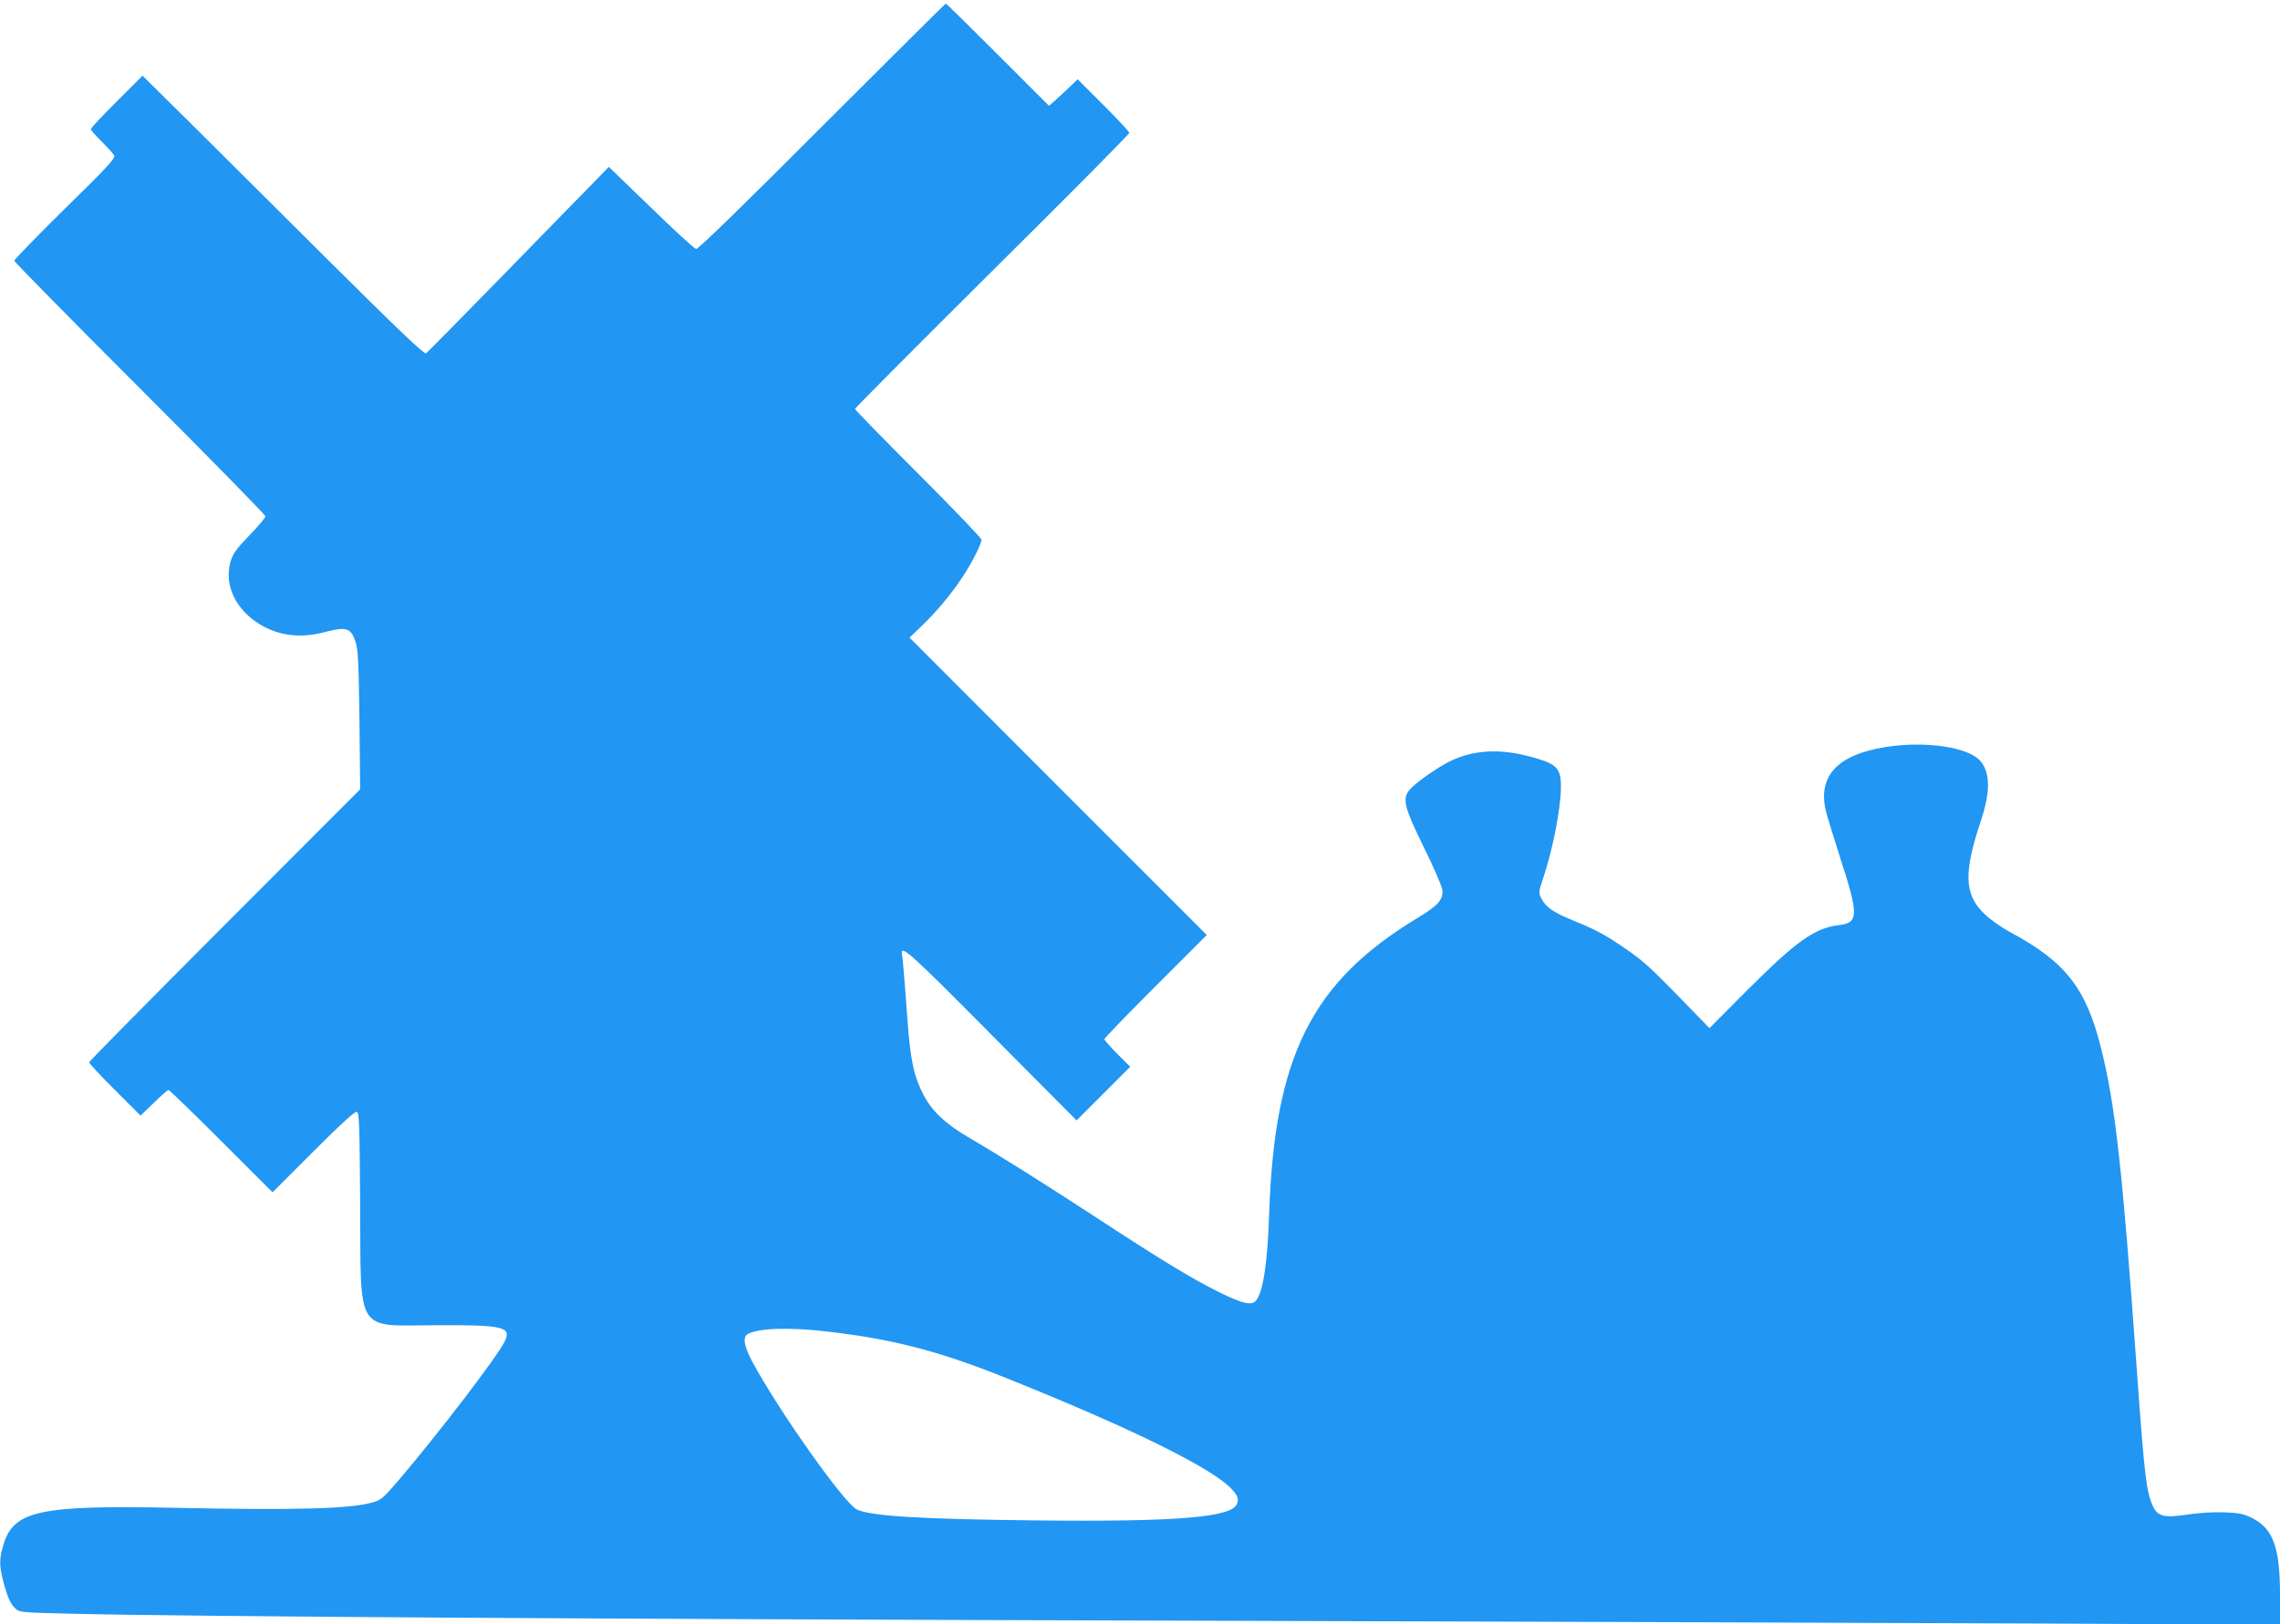
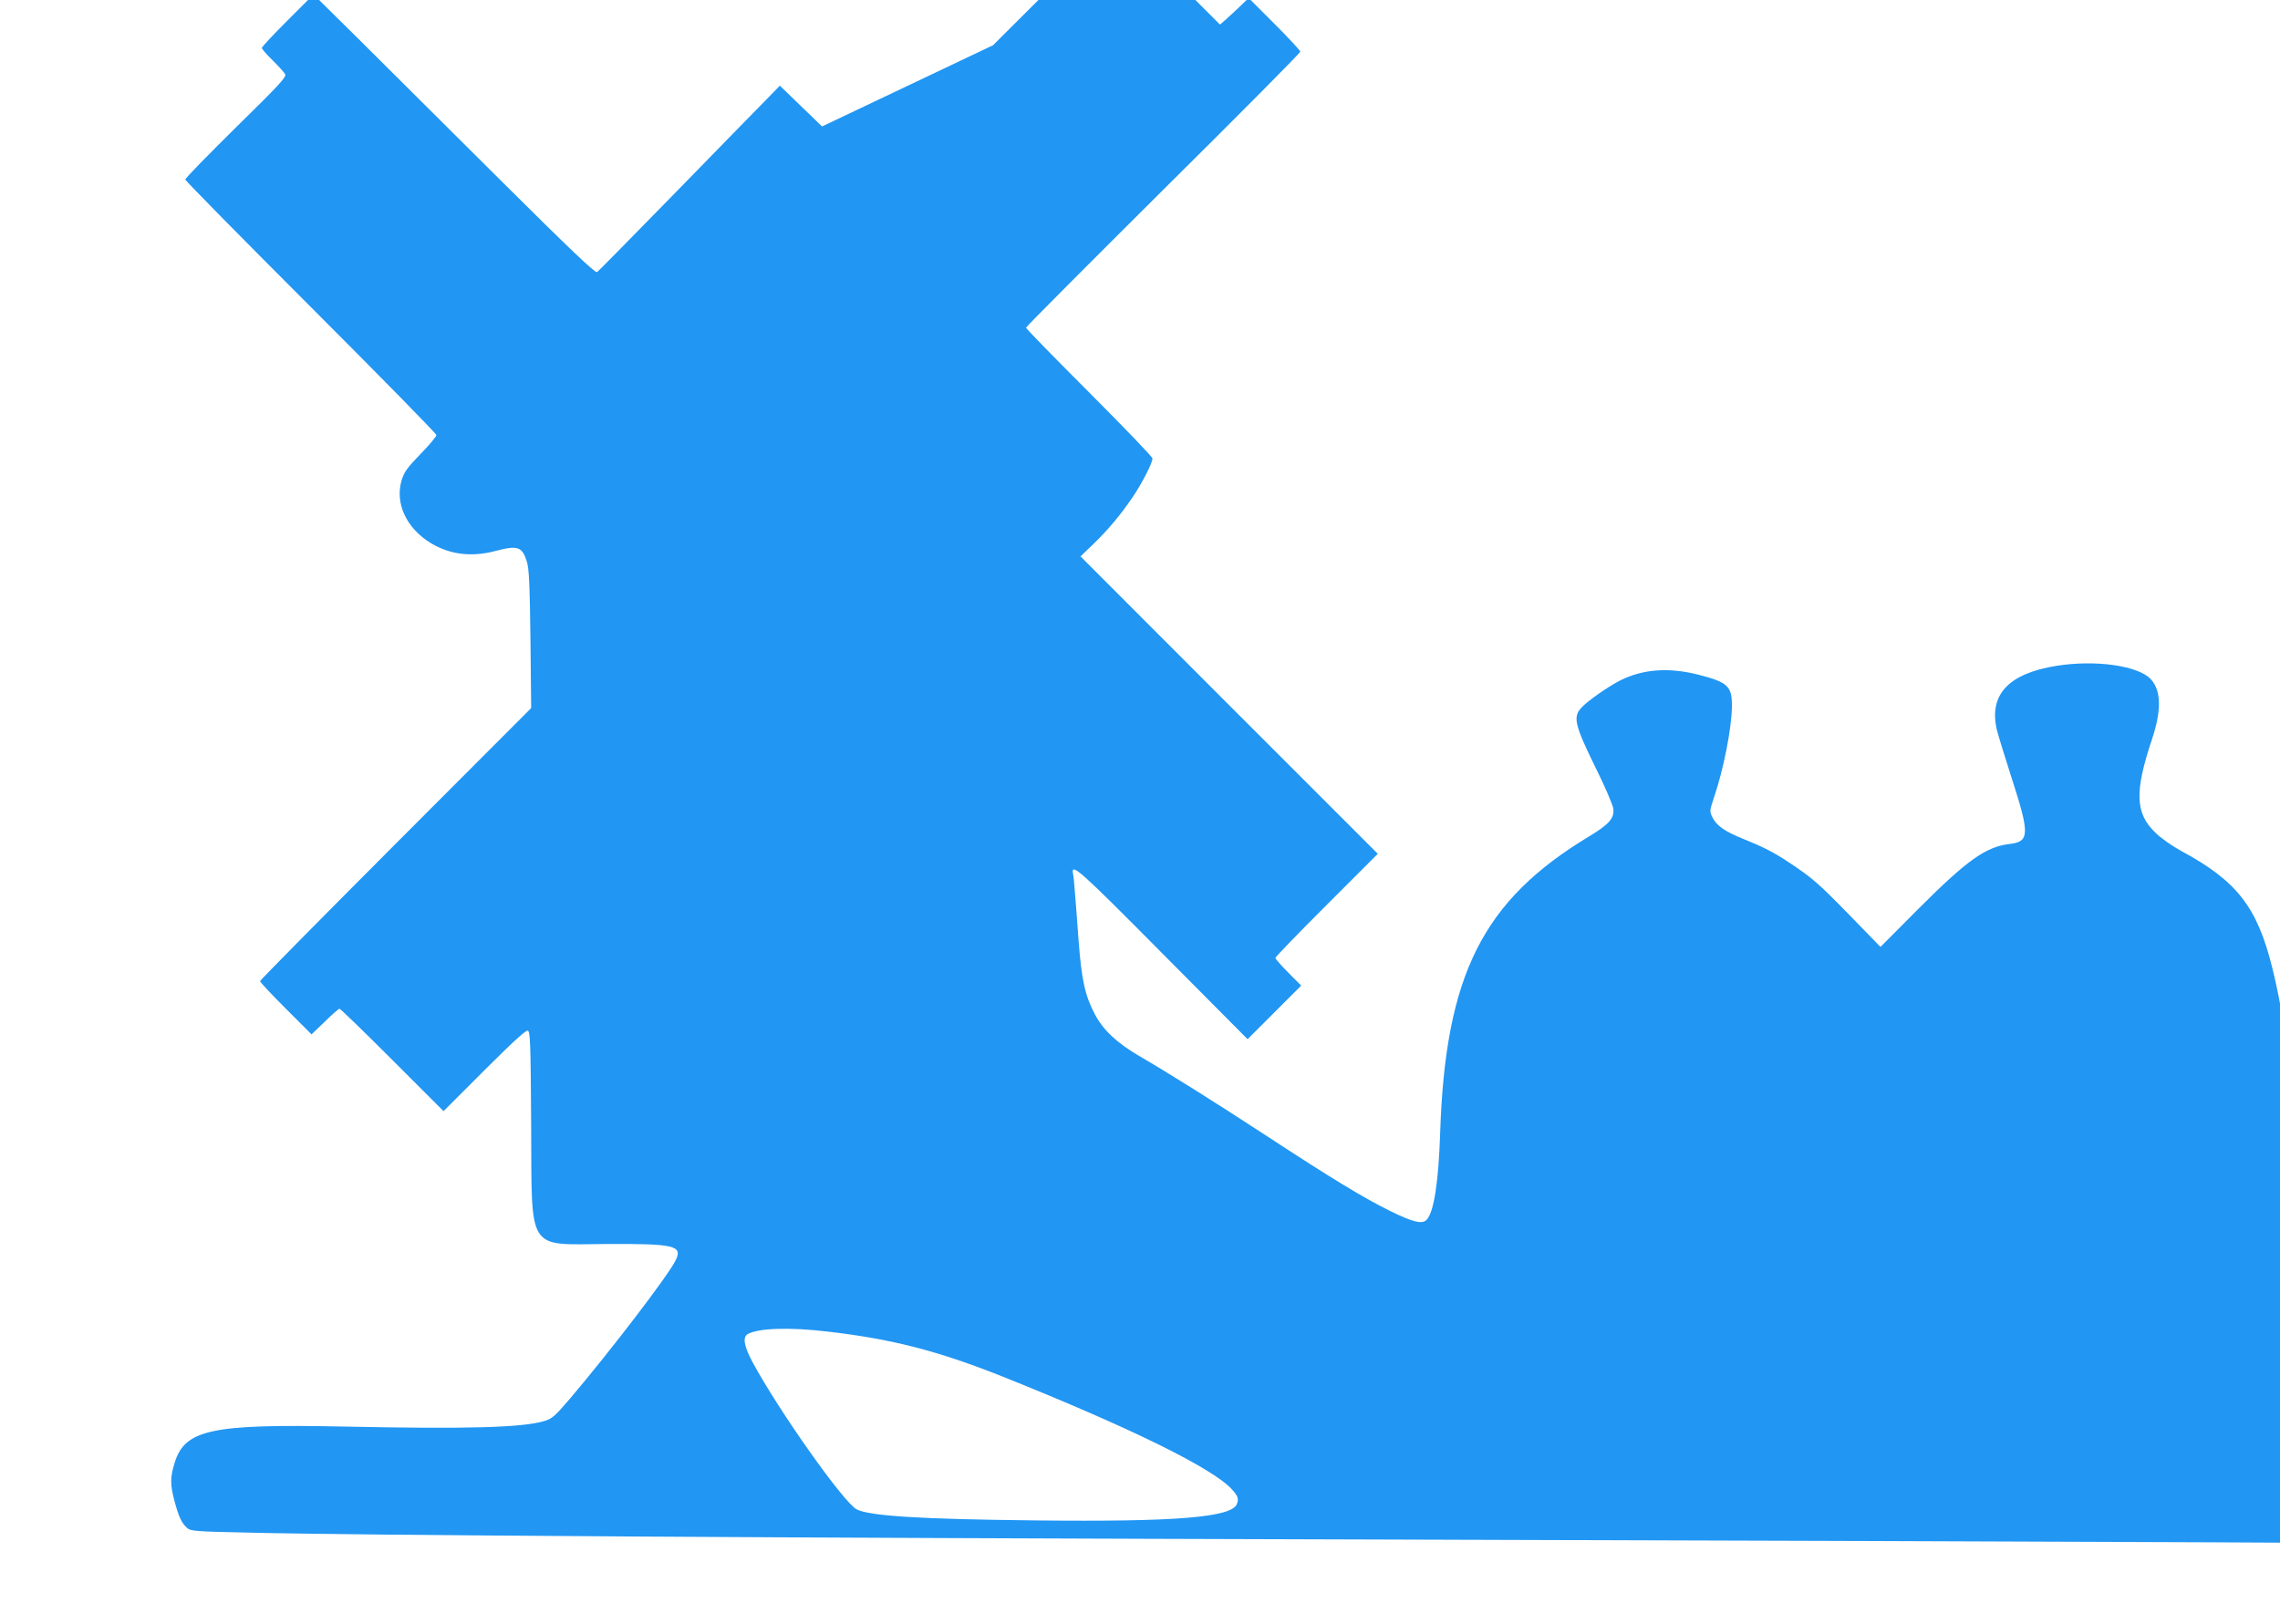
<svg xmlns="http://www.w3.org/2000/svg" version="1.0" width="1280pt" height="912pt" viewBox="0 0 1280 912" preserveAspectRatio="xMidYMid meet">
  <g transform="translate(0,912) scale(0.1,-0.1)" fill="#2196f3" stroke="none">
-     <path d="M4615 8410 c-452 -453 -696 -690 -707 -688 -10 2 -124 106 -253 232 l-237 229 -62 -64 c-35 -35 -263 -269 -507 -519 -244 -250 -450 -459 -457 -464 -11 -6 -155 131 -551 525 -295 294 -650 646 -788 784 l-253 250 -145 -145 c-80 -80 -145 -149 -145 -155 0 -6 27 -37 61 -70 33 -33 65 -68 70 -78 8 -15 -35 -62 -276 -298 -157 -155 -285 -286 -285 -293 0 -6 317 -328 705 -716 388 -388 705 -711 705 -719 0 -8 -40 -56 -89 -106 -77 -80 -92 -101 -107 -150 -37 -130 29 -269 167 -352 106 -63 226 -78 359 -43 126 33 151 25 177 -57 13 -39 17 -122 21 -437 l4 -388 -761 -762 c-418 -419 -761 -766 -761 -771 0 -6 65 -75 145 -155 l144 -144 75 72 c40 40 78 72 82 72 5 0 138 -129 296 -287 l288 -288 229 229 c159 159 234 227 244 223 14 -5 16 -69 19 -529 4 -722 -28 -672 423 -669 383 2 429 -9 388 -92 -41 -84 -366 -509 -592 -775 -86 -100 -101 -114 -145 -127 -123 -37 -431 -46 -1131 -31 -740 15 -888 -17 -945 -205 -25 -81 -25 -121 0 -215 24 -88 39 -121 70 -149 20 -18 43 -20 318 -26 631 -16 2947 -30 6257 -39 1898 -5 4054 -13 4793 -16 l1342 -7 0 167 c0 266 -38 371 -154 431 -50 25 -72 30 -155 33 -59 3 -141 -2 -209 -12 -132 -20 -168 -11 -195 46 -37 79 -48 165 -92 783 -80 1113 -120 1475 -200 1791 -84 336 -199 483 -510 650 -51 28 -114 72 -146 104 -112 108 -116 229 -18 522 54 163 53 272 -5 337 -69 77 -311 112 -533 76 -267 -43 -378 -162 -333 -357 7 -29 44 -150 82 -268 104 -321 103 -362 -11 -375 -133 -16 -238 -91 -510 -363 l-214 -215 -171 176 c-178 182 -211 211 -336 294 -89 60 -146 89 -264 137 -103 41 -151 75 -173 122 -16 32 -15 37 10 112 53 157 97 379 100 504 2 119 -21 141 -190 184 -166 42 -310 31 -438 -33 -72 -37 -191 -121 -221 -157 -43 -50 -32 -96 80 -325 54 -108 100 -215 103 -237 7 -54 -23 -88 -135 -156 -598 -360 -808 -777 -837 -1668 -9 -273 -35 -439 -74 -483 -24 -29 -76 -17 -204 46 -147 72 -333 185 -684 415 -303 198 -561 360 -728 457 -125 73 -202 146 -248 233 -56 106 -75 194 -92 417 -8 110 -17 234 -21 275 -3 41 -7 85 -10 98 -13 66 38 20 502 -448 l478 -481 150 150 151 151 -73 73 c-39 40 -72 77 -72 82 0 6 129 139 287 297 l288 288 -835 835 -834 835 70 67 c84 81 157 168 225 269 53 79 109 189 109 214 0 8 -160 175 -355 370 -195 195 -355 359 -355 364 0 5 347 353 770 774 424 420 770 769 770 776 0 6 -65 76 -145 156 l-145 145 -52 -50 c-29 -28 -66 -61 -81 -75 l-28 -24 -287 287 c-158 158 -289 287 -292 287 -3 0 -316 -311 -695 -690z m25 -6766 c367 -42 626 -109 990 -254 715 -286 1185 -517 1288 -635 32 -36 37 -50 26 -80 -29 -75 -340 -101 -1134 -92 -652 7 -928 25 -1001 62 -73 39 -437 553 -586 830 -47 89 -55 138 -24 155 62 33 234 38 441 14z" />
+     <path d="M4615 8410 l-237 229 -62 -64 c-35 -35 -263 -269 -507 -519 -244 -250 -450 -459 -457 -464 -11 -6 -155 131 -551 525 -295 294 -650 646 -788 784 l-253 250 -145 -145 c-80 -80 -145 -149 -145 -155 0 -6 27 -37 61 -70 33 -33 65 -68 70 -78 8 -15 -35 -62 -276 -298 -157 -155 -285 -286 -285 -293 0 -6 317 -328 705 -716 388 -388 705 -711 705 -719 0 -8 -40 -56 -89 -106 -77 -80 -92 -101 -107 -150 -37 -130 29 -269 167 -352 106 -63 226 -78 359 -43 126 33 151 25 177 -57 13 -39 17 -122 21 -437 l4 -388 -761 -762 c-418 -419 -761 -766 -761 -771 0 -6 65 -75 145 -155 l144 -144 75 72 c40 40 78 72 82 72 5 0 138 -129 296 -287 l288 -288 229 229 c159 159 234 227 244 223 14 -5 16 -69 19 -529 4 -722 -28 -672 423 -669 383 2 429 -9 388 -92 -41 -84 -366 -509 -592 -775 -86 -100 -101 -114 -145 -127 -123 -37 -431 -46 -1131 -31 -740 15 -888 -17 -945 -205 -25 -81 -25 -121 0 -215 24 -88 39 -121 70 -149 20 -18 43 -20 318 -26 631 -16 2947 -30 6257 -39 1898 -5 4054 -13 4793 -16 l1342 -7 0 167 c0 266 -38 371 -154 431 -50 25 -72 30 -155 33 -59 3 -141 -2 -209 -12 -132 -20 -168 -11 -195 46 -37 79 -48 165 -92 783 -80 1113 -120 1475 -200 1791 -84 336 -199 483 -510 650 -51 28 -114 72 -146 104 -112 108 -116 229 -18 522 54 163 53 272 -5 337 -69 77 -311 112 -533 76 -267 -43 -378 -162 -333 -357 7 -29 44 -150 82 -268 104 -321 103 -362 -11 -375 -133 -16 -238 -91 -510 -363 l-214 -215 -171 176 c-178 182 -211 211 -336 294 -89 60 -146 89 -264 137 -103 41 -151 75 -173 122 -16 32 -15 37 10 112 53 157 97 379 100 504 2 119 -21 141 -190 184 -166 42 -310 31 -438 -33 -72 -37 -191 -121 -221 -157 -43 -50 -32 -96 80 -325 54 -108 100 -215 103 -237 7 -54 -23 -88 -135 -156 -598 -360 -808 -777 -837 -1668 -9 -273 -35 -439 -74 -483 -24 -29 -76 -17 -204 46 -147 72 -333 185 -684 415 -303 198 -561 360 -728 457 -125 73 -202 146 -248 233 -56 106 -75 194 -92 417 -8 110 -17 234 -21 275 -3 41 -7 85 -10 98 -13 66 38 20 502 -448 l478 -481 150 150 151 151 -73 73 c-39 40 -72 77 -72 82 0 6 129 139 287 297 l288 288 -835 835 -834 835 70 67 c84 81 157 168 225 269 53 79 109 189 109 214 0 8 -160 175 -355 370 -195 195 -355 359 -355 364 0 5 347 353 770 774 424 420 770 769 770 776 0 6 -65 76 -145 156 l-145 145 -52 -50 c-29 -28 -66 -61 -81 -75 l-28 -24 -287 287 c-158 158 -289 287 -292 287 -3 0 -316 -311 -695 -690z m25 -6766 c367 -42 626 -109 990 -254 715 -286 1185 -517 1288 -635 32 -36 37 -50 26 -80 -29 -75 -340 -101 -1134 -92 -652 7 -928 25 -1001 62 -73 39 -437 553 -586 830 -47 89 -55 138 -24 155 62 33 234 38 441 14z" />
  </g>
</svg>